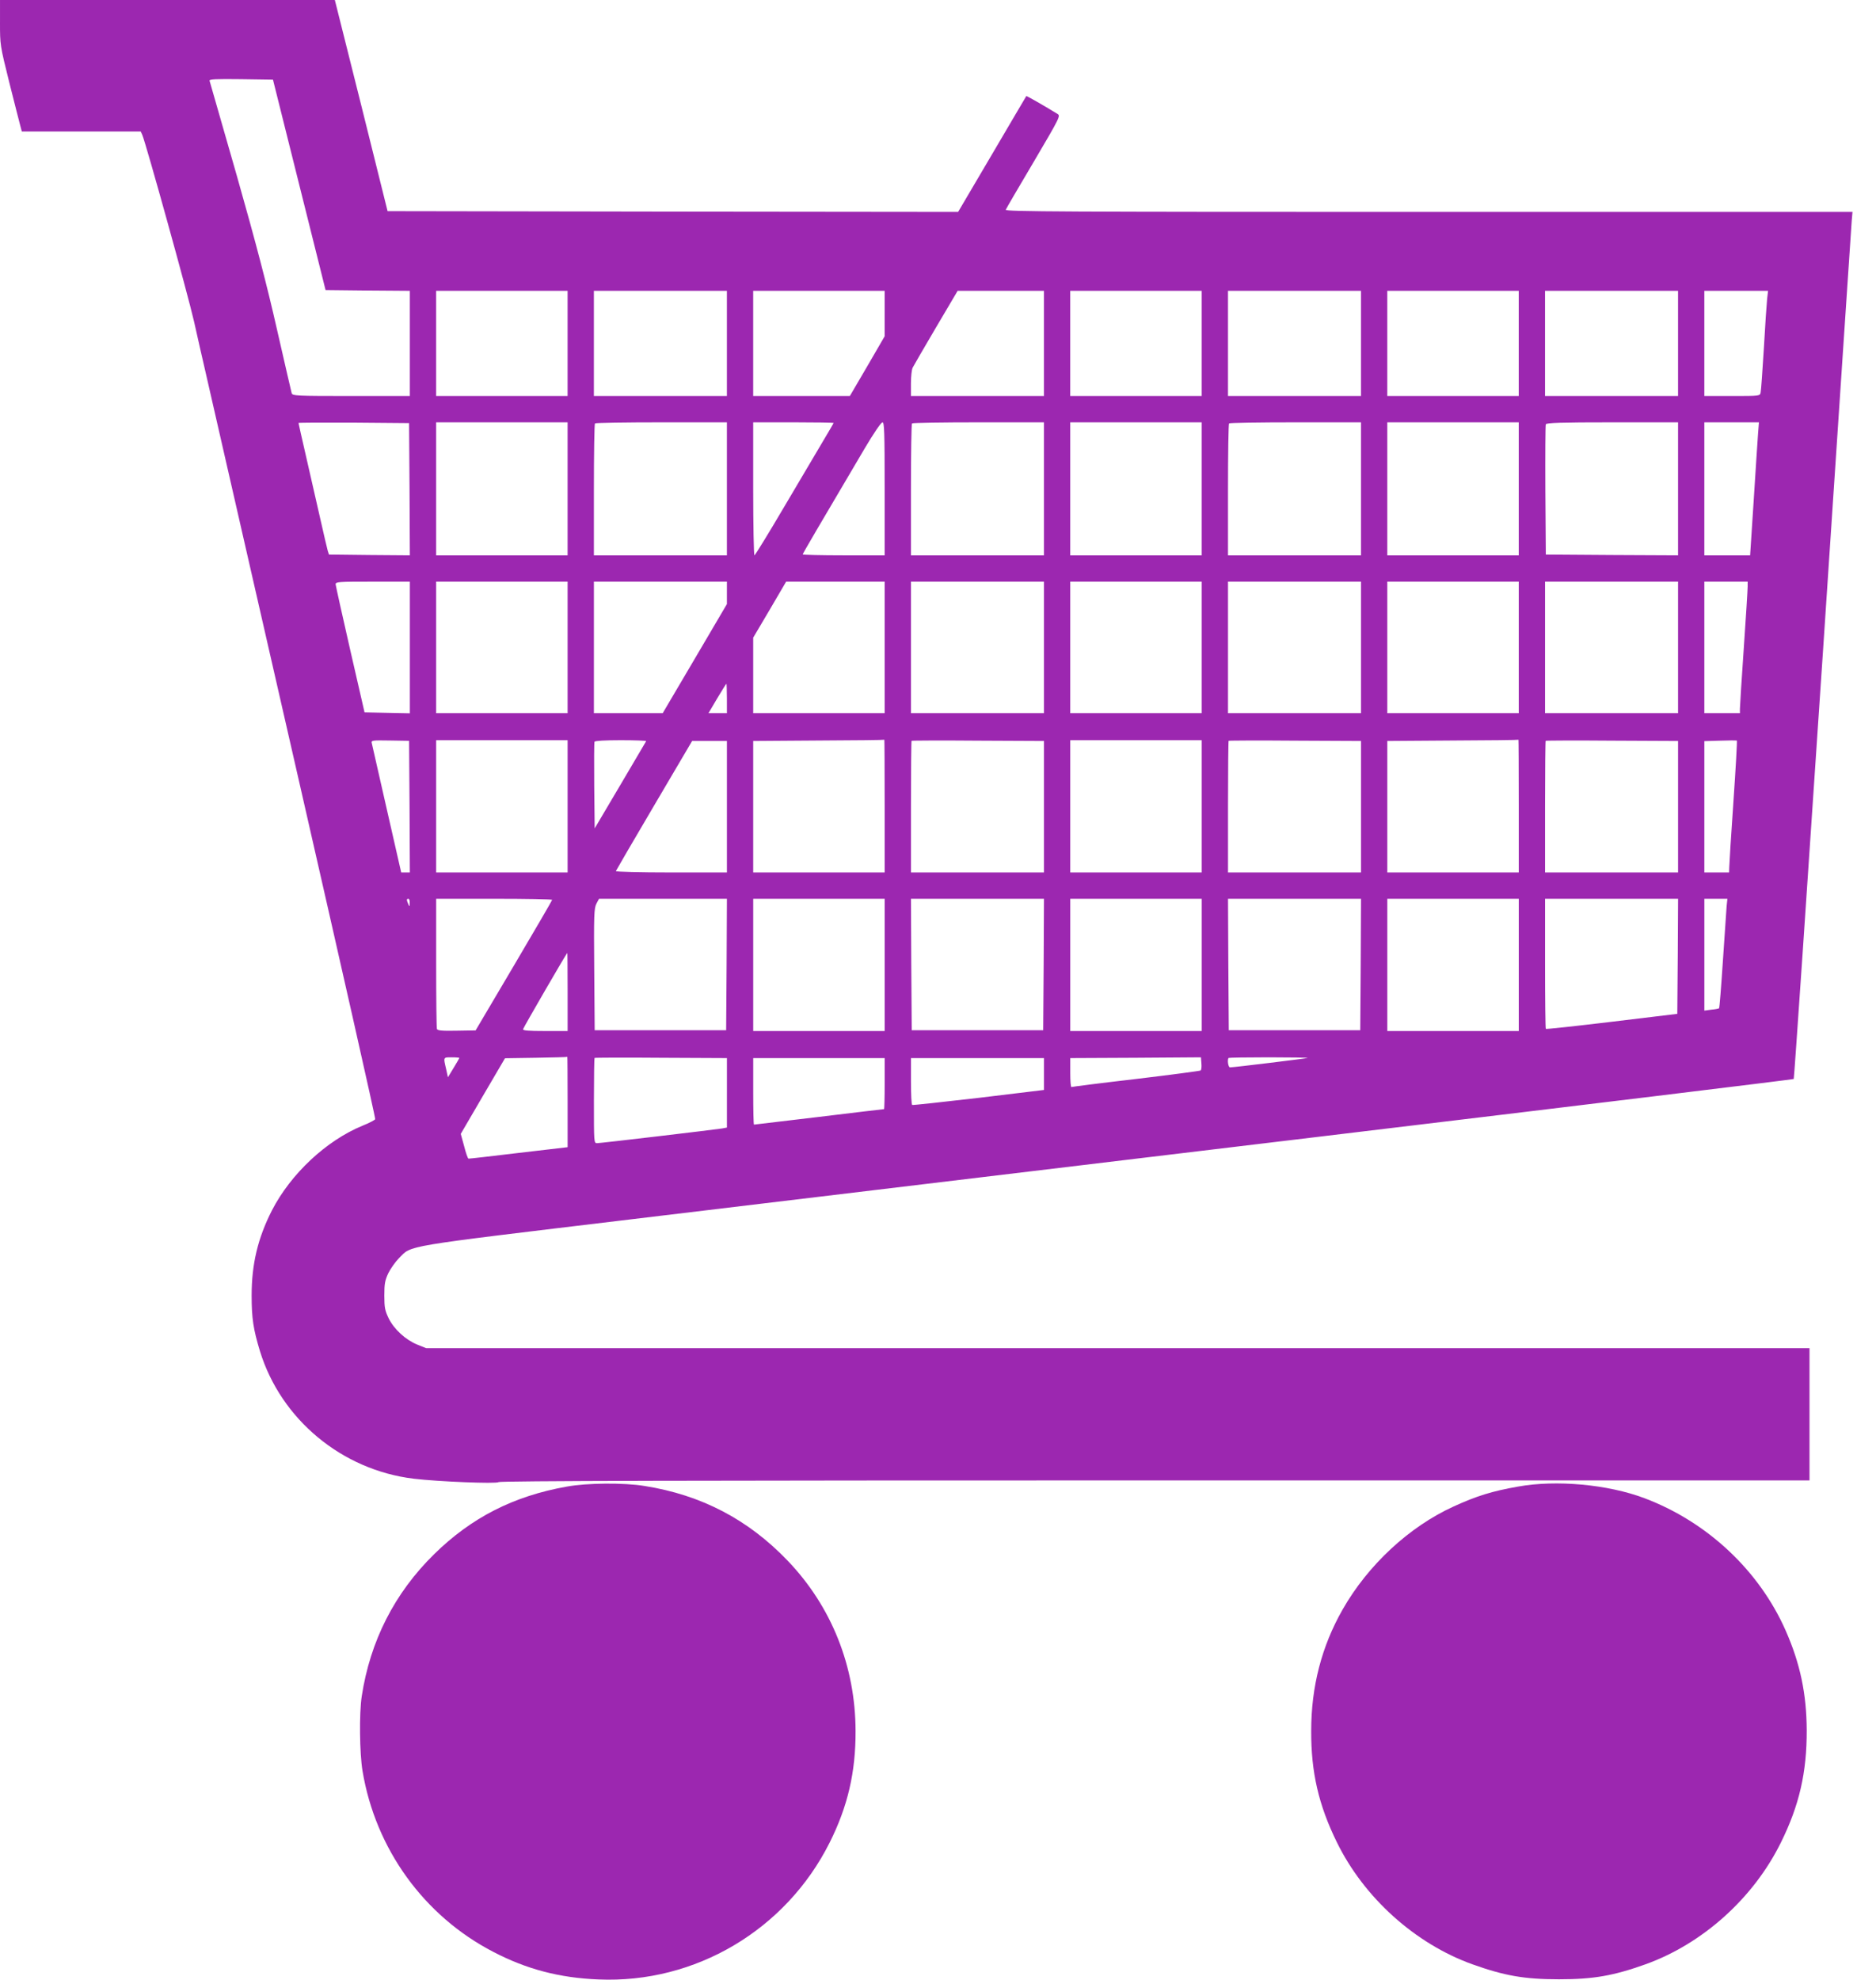
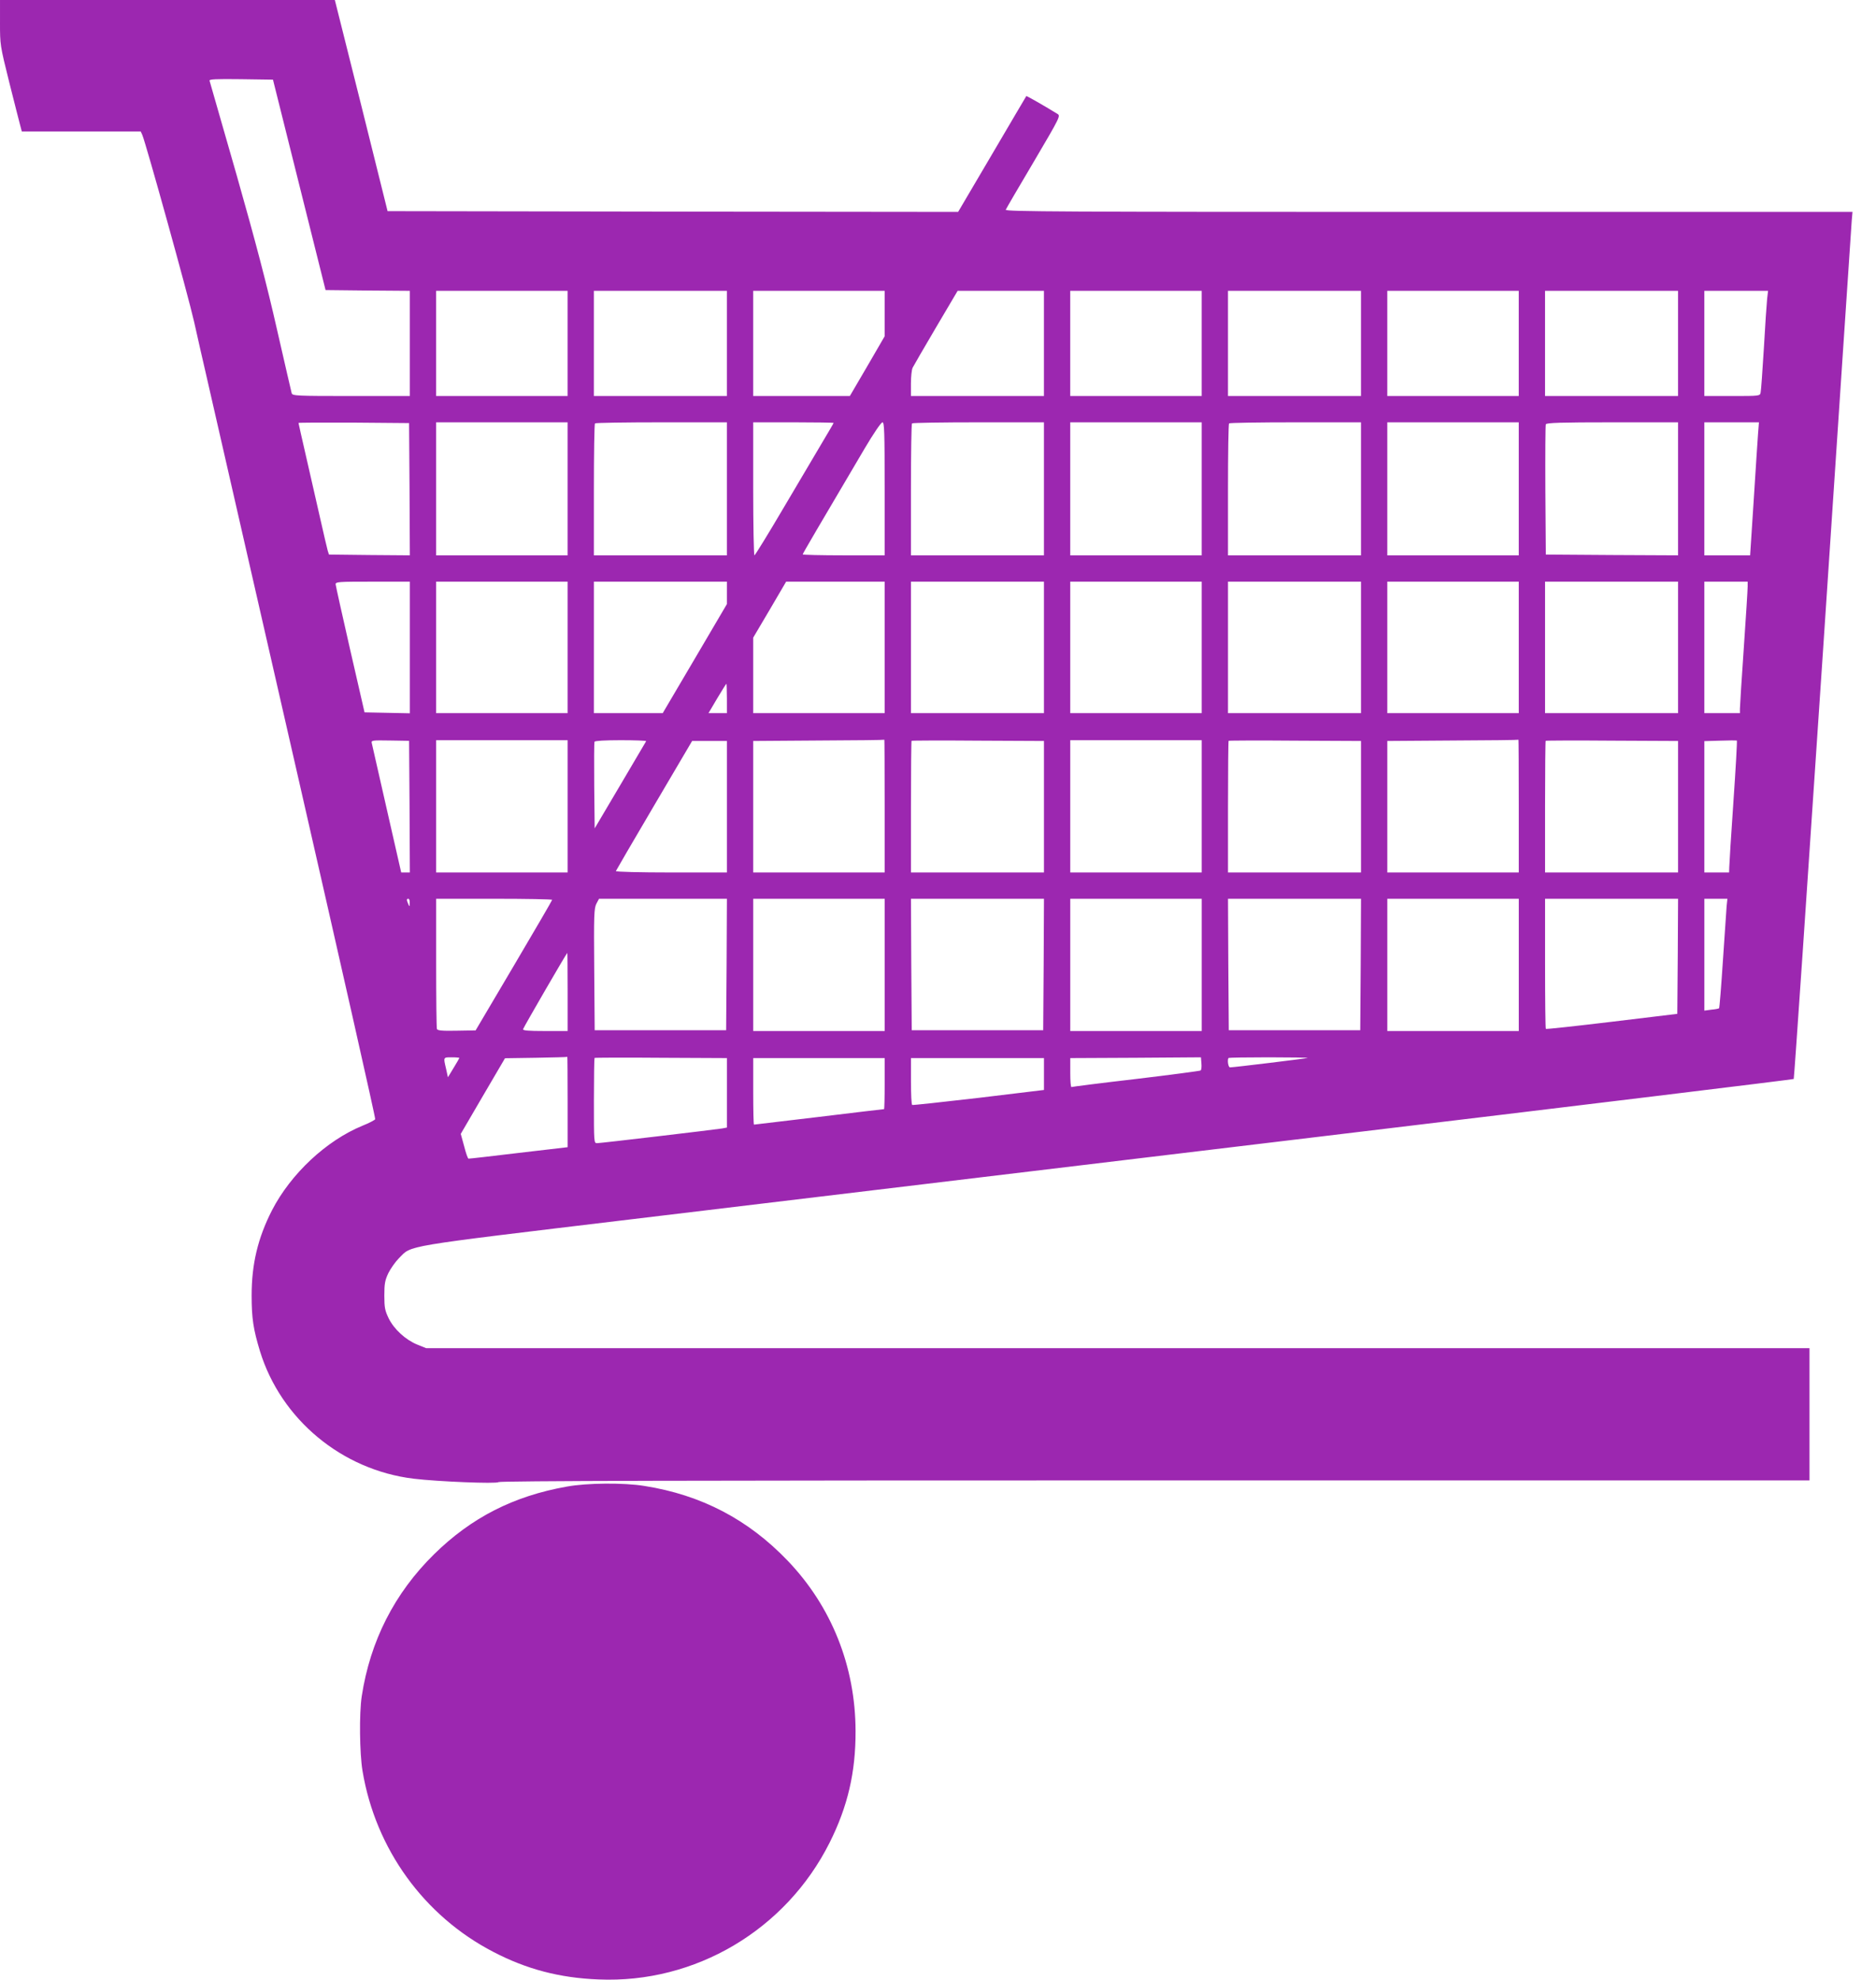
<svg xmlns="http://www.w3.org/2000/svg" version="1.0" width="1213pt" height="1280pt" viewBox="0 0 1213 1280" preserveAspectRatio="xMidYMid meet">
  <g transform="translate(0,1280) scale(0.1,-0.1)" fill="#9c27b0" stroke="none">
    <path d="M0 12655 c0 -145 0 -147 60 -388 34 -133 65 -259 71 -279 l10 -38 385 0 384 0 10 -22 c25 -60 294 -1028 335 -1208 25 -113 59 -261 75 -330 37 -162 18 -79 600 -2625 275 -1204 499 -2194 496 -2200 -2 -5 -39 -25 -82 -42 -234 -96 -464 -311 -586 -548 -91 -179 -131 -346 -131 -550 0 -148 11 -218 54 -360 136 -441 530 -768 994 -824 157 -19 536 -34 548 -22 8 8 1245 11 4244 11 l4233 0 0 428 0 427 -4473 0 -4472 0 -57 23 c-76 31 -150 99 -185 170 -24 50 -28 69 -28 147 0 77 4 98 26 145 15 30 46 74 69 97 86 85 -5 70 1494 250 749 90 2747 330 4440 533 1693 203 3081 372 3084 375 3 3 87 1239 188 2747 100 1509 185 2769 187 2801 l5 57 -2740 0 c-2372 0 -2739 2 -2735 14 3 8 85 148 181 310 172 292 174 297 153 310 -96 59 -199 117 -201 115 -2 -2 -101 -172 -222 -377 l-219 -372 -1844 2 -1845 3 -170 683 -171 682 -1082 0 -1083 0 0 -145z m1935 -1050 l170 -680 273 -3 272 -2 0 -340 0 -340 -379 0 c-353 0 -380 1 -385 18 -3 9 -45 195 -95 412 -65 287 -136 559 -260 995 -95 330 -174 606 -176 613 -4 10 39 12 203 10 l207 -3 170 -680z m1735 -1025 l0 -340 -425 0 -425 0 0 340 0 340 425 0 425 0 0 -340z m1030 0 l0 -340 -430 0 -430 0 0 340 0 340 430 0 430 0 0 -340z m1020 193 l0 -147 -112 -193 -113 -193 -312 0 -313 0 0 340 0 340 425 0 425 0 0 -147z m1030 -193 l0 -340 -430 0 -430 0 0 81 c0 44 5 90 11 102 6 12 74 129 151 260 l140 237 279 0 279 0 0 -340z m1020 0 l0 -340 -425 0 -425 0 0 340 0 340 425 0 425 0 0 -340z m1030 0 l0 -340 -430 0 -430 0 0 340 0 340 430 0 430 0 0 -340z m1020 0 l0 -340 -425 0 -425 0 0 340 0 340 425 0 425 0 0 -340z m1030 0 l0 -340 -430 0 -430 0 0 340 0 340 430 0 430 0 0 -340z m576 288 c-3 -29 -13 -172 -21 -318 -9 -146 -18 -275 -21 -287 -4 -23 -6 -23 -184 -23 l-180 0 0 340 0 340 206 0 206 0 -6 -52z m-8778 -1231 l2 -427 -262 2 -261 3 -8 25 c-4 14 -26 108 -49 210 -23 102 -64 281 -91 399 -27 117 -49 215 -49 217 0 2 161 3 358 2 l357 -3 3 -428z m1022 3 l0 -430 -425 0 -425 0 0 430 0 430 425 0 425 0 0 -430z m1030 0 l0 -430 -430 0 -430 0 0 423 c0 233 3 427 7 430 3 4 197 7 430 7 l423 0 0 -430z m690 426 c0 -2 -31 -55 -68 -117 -37 -63 -151 -255 -252 -426 -101 -172 -188 -313 -192 -313 -4 0 -8 194 -8 430 l0 430 260 0 c143 0 260 -2 260 -4z m330 -426 l0 -430 -265 0 c-146 0 -265 3 -265 6 0 5 106 186 402 687 55 93 105 167 114 167 12 0 14 -62 14 -430z m1030 0 l0 -430 -430 0 -430 0 0 423 c0 233 3 427 7 430 3 4 197 7 430 7 l423 0 0 -430z m1020 0 l0 -430 -425 0 -425 0 0 430 0 430 425 0 425 0 0 -430z m1030 0 l0 -430 -430 0 -430 0 0 423 c0 233 3 427 7 430 3 4 197 7 430 7 l423 0 0 -430z m1020 0 l0 -430 -425 0 -425 0 0 430 0 430 425 0 425 0 0 -430z m1030 0 l0 -430 -427 2 -428 3 -3 415 c-1 228 0 421 3 427 3 10 99 13 430 13 l425 0 0 -430z m517 353 c-3 -43 -16 -237 -28 -430 l-23 -353 -148 0 -148 0 0 430 0 430 176 0 177 0 -6 -77z m-8717 -1378 l0 -426 -146 3 -147 3 -93 405 c-51 223 -93 413 -94 423 0 16 18 17 240 17 l240 0 0 -425z m1020 0 l0 -425 -425 0 -425 0 0 425 0 425 425 0 425 0 0 -425z m1030 353 l0 -73 -207 -352 -208 -353 -222 0 -223 0 0 425 0 425 430 0 430 0 0 -72z m1020 -353 l0 -425 -425 0 -425 0 0 244 0 244 107 181 106 181 319 0 318 0 0 -425z m1030 0 l0 -425 -430 0 -430 0 0 425 0 425 430 0 430 0 0 -425z m1020 0 l0 -425 -425 0 -425 0 0 425 0 425 425 0 425 0 0 -425z m1030 0 l0 -425 -430 0 -430 0 0 425 0 425 430 0 430 0 0 -425z m1020 0 l0 -425 -425 0 -425 0 0 425 0 425 425 0 425 0 0 -425z m1030 0 l0 -425 -430 0 -430 0 0 425 0 425 430 0 430 0 0 -425z m450 393 c0 -18 -11 -197 -25 -398 -14 -201 -25 -377 -25 -392 l0 -28 -115 0 -115 0 0 425 0 425 140 0 140 0 0 -32z m-6600 -723 l0 -95 -59 0 -60 0 56 95 c31 52 58 95 60 95 1 0 3 -43 3 -95z m-2052 -699 l2 -426 -28 0 -28 0 -93 408 c-51 224 -95 416 -97 427 -5 19 0 20 118 18 l123 -2 3 -425z m1022 2 l0 -428 -425 0 -425 0 0 428 0 427 425 0 425 0 0 -427z m508 421 c-2 -3 -77 -131 -168 -285 l-165 -279 -3 275 c-1 151 -1 279 2 285 2 6 67 10 170 10 91 0 165 -3 164 -6z m1542 -419 l0 -430 -425 0 -425 0 0 425 0 425 423 3 c232 1 423 3 425 5 1 1 2 -191 2 -428z m1030 -5 l0 -425 -430 0 -430 0 0 423 c0 233 2 426 4 428 2 2 196 3 430 1 l426 -2 0 -425z m1020 3 l0 -428 -425 0 -425 0 0 428 0 427 425 0 425 0 0 -427z m1030 -3 l0 -425 -430 0 -430 0 0 423 c0 233 2 426 4 428 2 2 196 3 430 1 l426 -2 0 -425z m1020 5 l0 -430 -425 0 -425 0 0 425 0 425 423 3 c232 1 423 3 425 5 1 1 2 -191 2 -428z m1030 -5 l0 -425 -430 0 -430 0 0 423 c0 233 2 426 4 428 2 2 196 3 430 1 l426 -2 0 -425z m358 33 c-15 -216 -27 -408 -27 -425 l-1 -33 -80 0 -80 0 0 425 0 424 103 3 c56 2 104 2 107 1 3 0 -7 -178 -22 -395z m-6508 -33 l0 -425 -361 0 c-201 0 -359 4 -357 9 2 5 113 196 248 425 l245 416 113 0 112 0 0 -425z m-2051 -622 c0 -25 -1 -26 -9 -8 -12 27 -12 35 0 35 6 0 10 -12 9 -27z m921 20 c-1 -5 -112 -196 -248 -426 l-247 -418 -122 -2 c-94 -2 -124 1 -128 11 -3 8 -5 200 -5 428 l0 414 375 0 c206 0 375 -3 375 -7z m1128 -418 l-3 -425 -425 0 -425 0 -3 392 c-3 355 -1 396 14 426 l17 32 414 0 413 0 -2 -425z m1022 -2 l0 -428 -425 0 -425 0 0 428 0 427 425 0 425 0 0 -427z m1028 2 l-3 -425 -425 0 -425 0 -3 425 -2 425 430 0 430 0 -2 -425z m1022 -2 l0 -428 -425 0 -425 0 0 428 0 427 425 0 425 0 0 -427z m1028 2 l-3 -425 -425 0 -425 0 -3 425 -2 425 430 0 430 0 -2 -425z m1022 -2 l0 -428 -425 0 -425 0 0 428 0 427 425 0 425 0 0 -427z m1028 55 l-3 -372 -423 -51 c-233 -28 -425 -49 -427 -46 -3 2 -5 193 -5 423 l0 418 430 0 430 0 -2 -372z m316 325 c-2 -27 -13 -185 -24 -352 -11 -168 -22 -307 -25 -309 -2 -2 -24 -7 -50 -9 l-45 -6 0 362 0 361 75 0 74 0 -5 -47z m-7494 -555 l0 -253 -145 0 c-110 0 -145 3 -143 12 3 12 281 492 286 493 1 0 2 -114 2 -252z m-700 -427 c0 -2 -17 -31 -37 -64 l-37 -61 -12 55 c-18 76 -19 74 36 74 28 0 50 -2 50 -4z m700 -284 l0 -293 -317 -37 c-175 -21 -321 -38 -324 -37 -4 0 -17 36 -28 80 l-22 80 143 245 143 244 200 3 c110 2 201 4 203 6 1 1 2 -130 2 -291z m1030 58 l0 -224 -32 -6 c-51 -8 -785 -95 -808 -95 -20 0 -20 5 -20 273 0 151 2 276 4 278 2 2 196 3 430 1 l426 -2 0 -225z m3063 145 c-4 -3 -192 -28 -418 -55 -225 -26 -413 -50 -417 -52 -5 -2 -8 39 -8 91 l0 96 423 2 422 3 3 -39 c2 -21 0 -42 -5 -46z m692 81 c-4 -3 -477 -61 -502 -61 -12 0 -19 51 -9 61 3 2 119 4 259 4 141 0 254 -2 252 -4z m-2735 -166 c0 -91 -2 -165 -4 -165 -3 0 -192 -22 -420 -50 -228 -27 -418 -50 -421 -50 -3 0 -5 97 -5 215 l0 215 425 0 425 0 0 -165z m1030 62 l0 -103 -422 -51 c-233 -27 -426 -48 -430 -46 -5 2 -8 71 -8 154 l0 149 430 0 430 0 0 -103z" />
-     <path d="M3665 3190 c-344 -61 -617 -200 -859 -438 -255 -251 -412 -559 -467 -917 -17 -111 -14 -370 5 -483 84 -505 398 -938 846 -1170 215 -112 428 -168 680 -178 625 -27 1211 320 1494 884 117 233 169 455 168 722 -1 418 -155 805 -440 1102 -255 266 -558 424 -924 482 -133 22 -373 20 -503 -4z" />
-     <path d="M9815 3190 c-169 -30 -266 -60 -417 -129 -287 -131 -553 -378 -717 -666 -135 -237 -203 -497 -203 -785 -1 -266 48 -479 166 -719 175 -358 506 -656 876 -789 207 -74 336 -97 560 -97 224 0 353 23 560 97 370 133 698 428 875 787 119 240 168 454 167 726 -1 235 -42 431 -136 644 -171 388 -507 703 -913 856 -236 89 -570 120 -818 75z" />
+     <path d="M3665 3190 c-344 -61 -617 -200 -859 -438 -255 -251 -412 -559 -467 -917 -17 -111 -14 -370 5 -483 84 -505 398 -938 846 -1170 215 -112 428 -168 680 -178 625 -27 1211 320 1494 884 117 233 169 455 168 722 -1 418 -155 805 -440 1102 -255 266 -558 424 -924 482 -133 22 -373 20 -503 -4" />
  </g>
</svg>